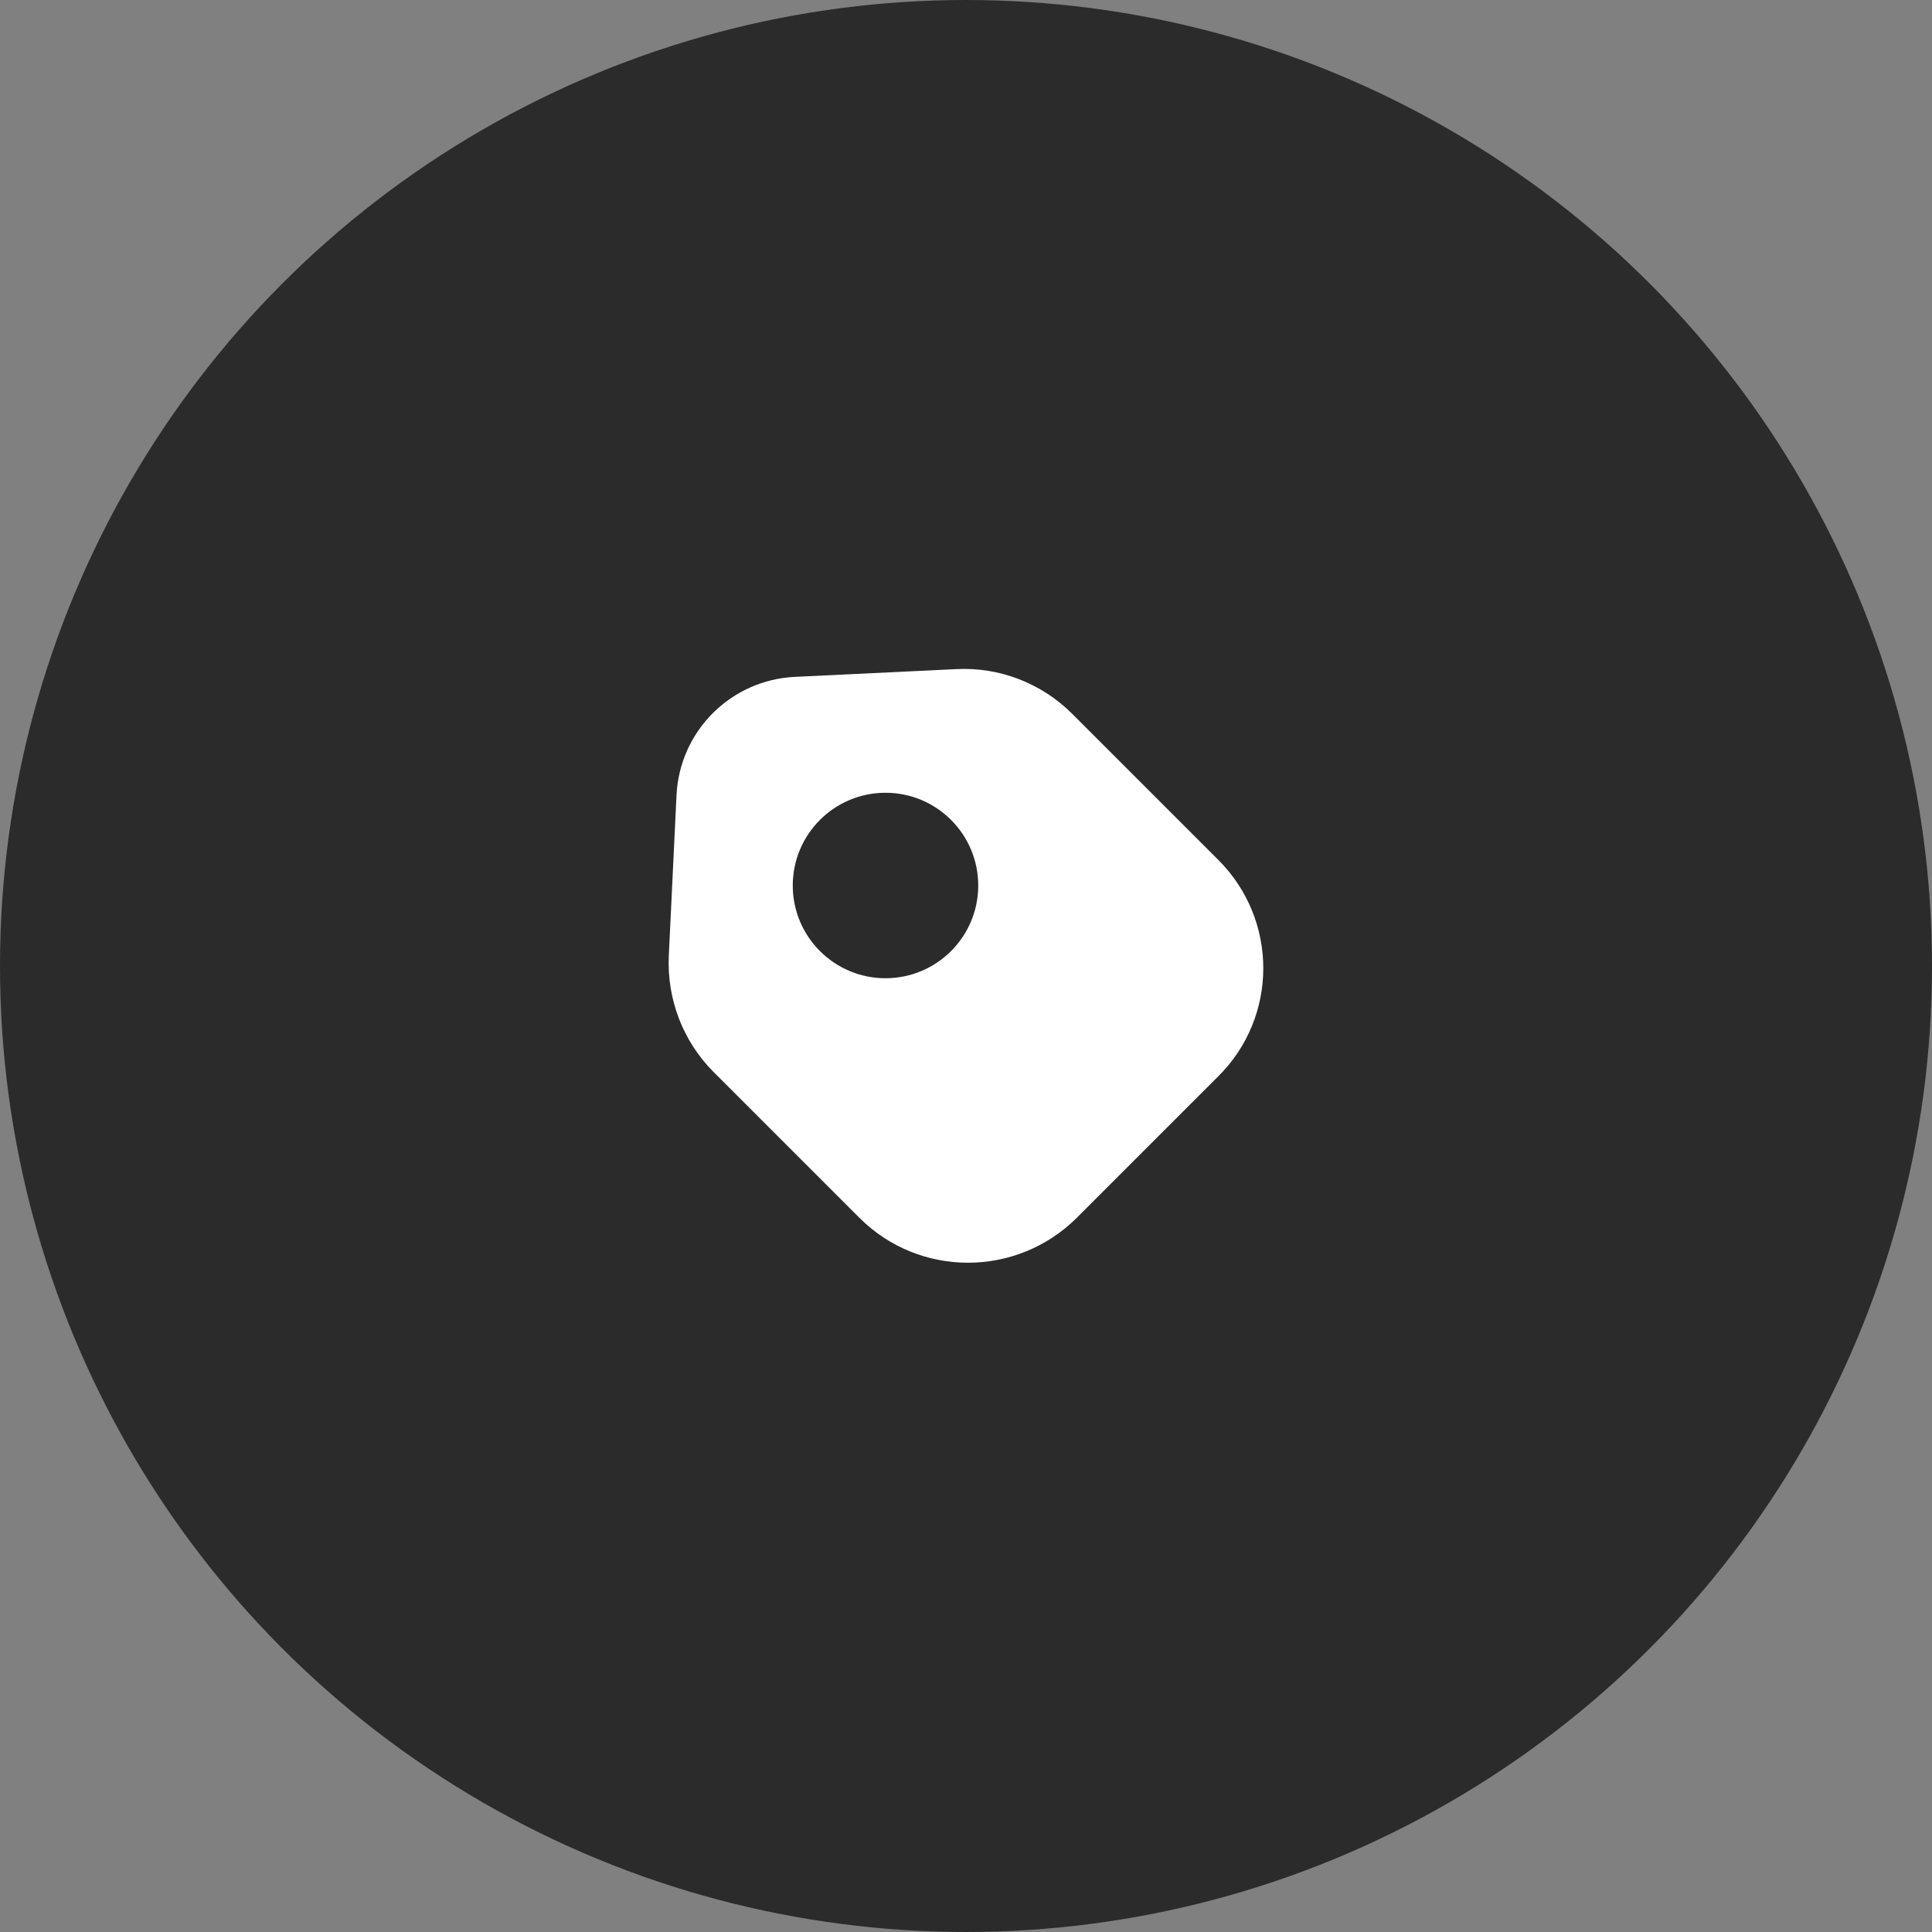
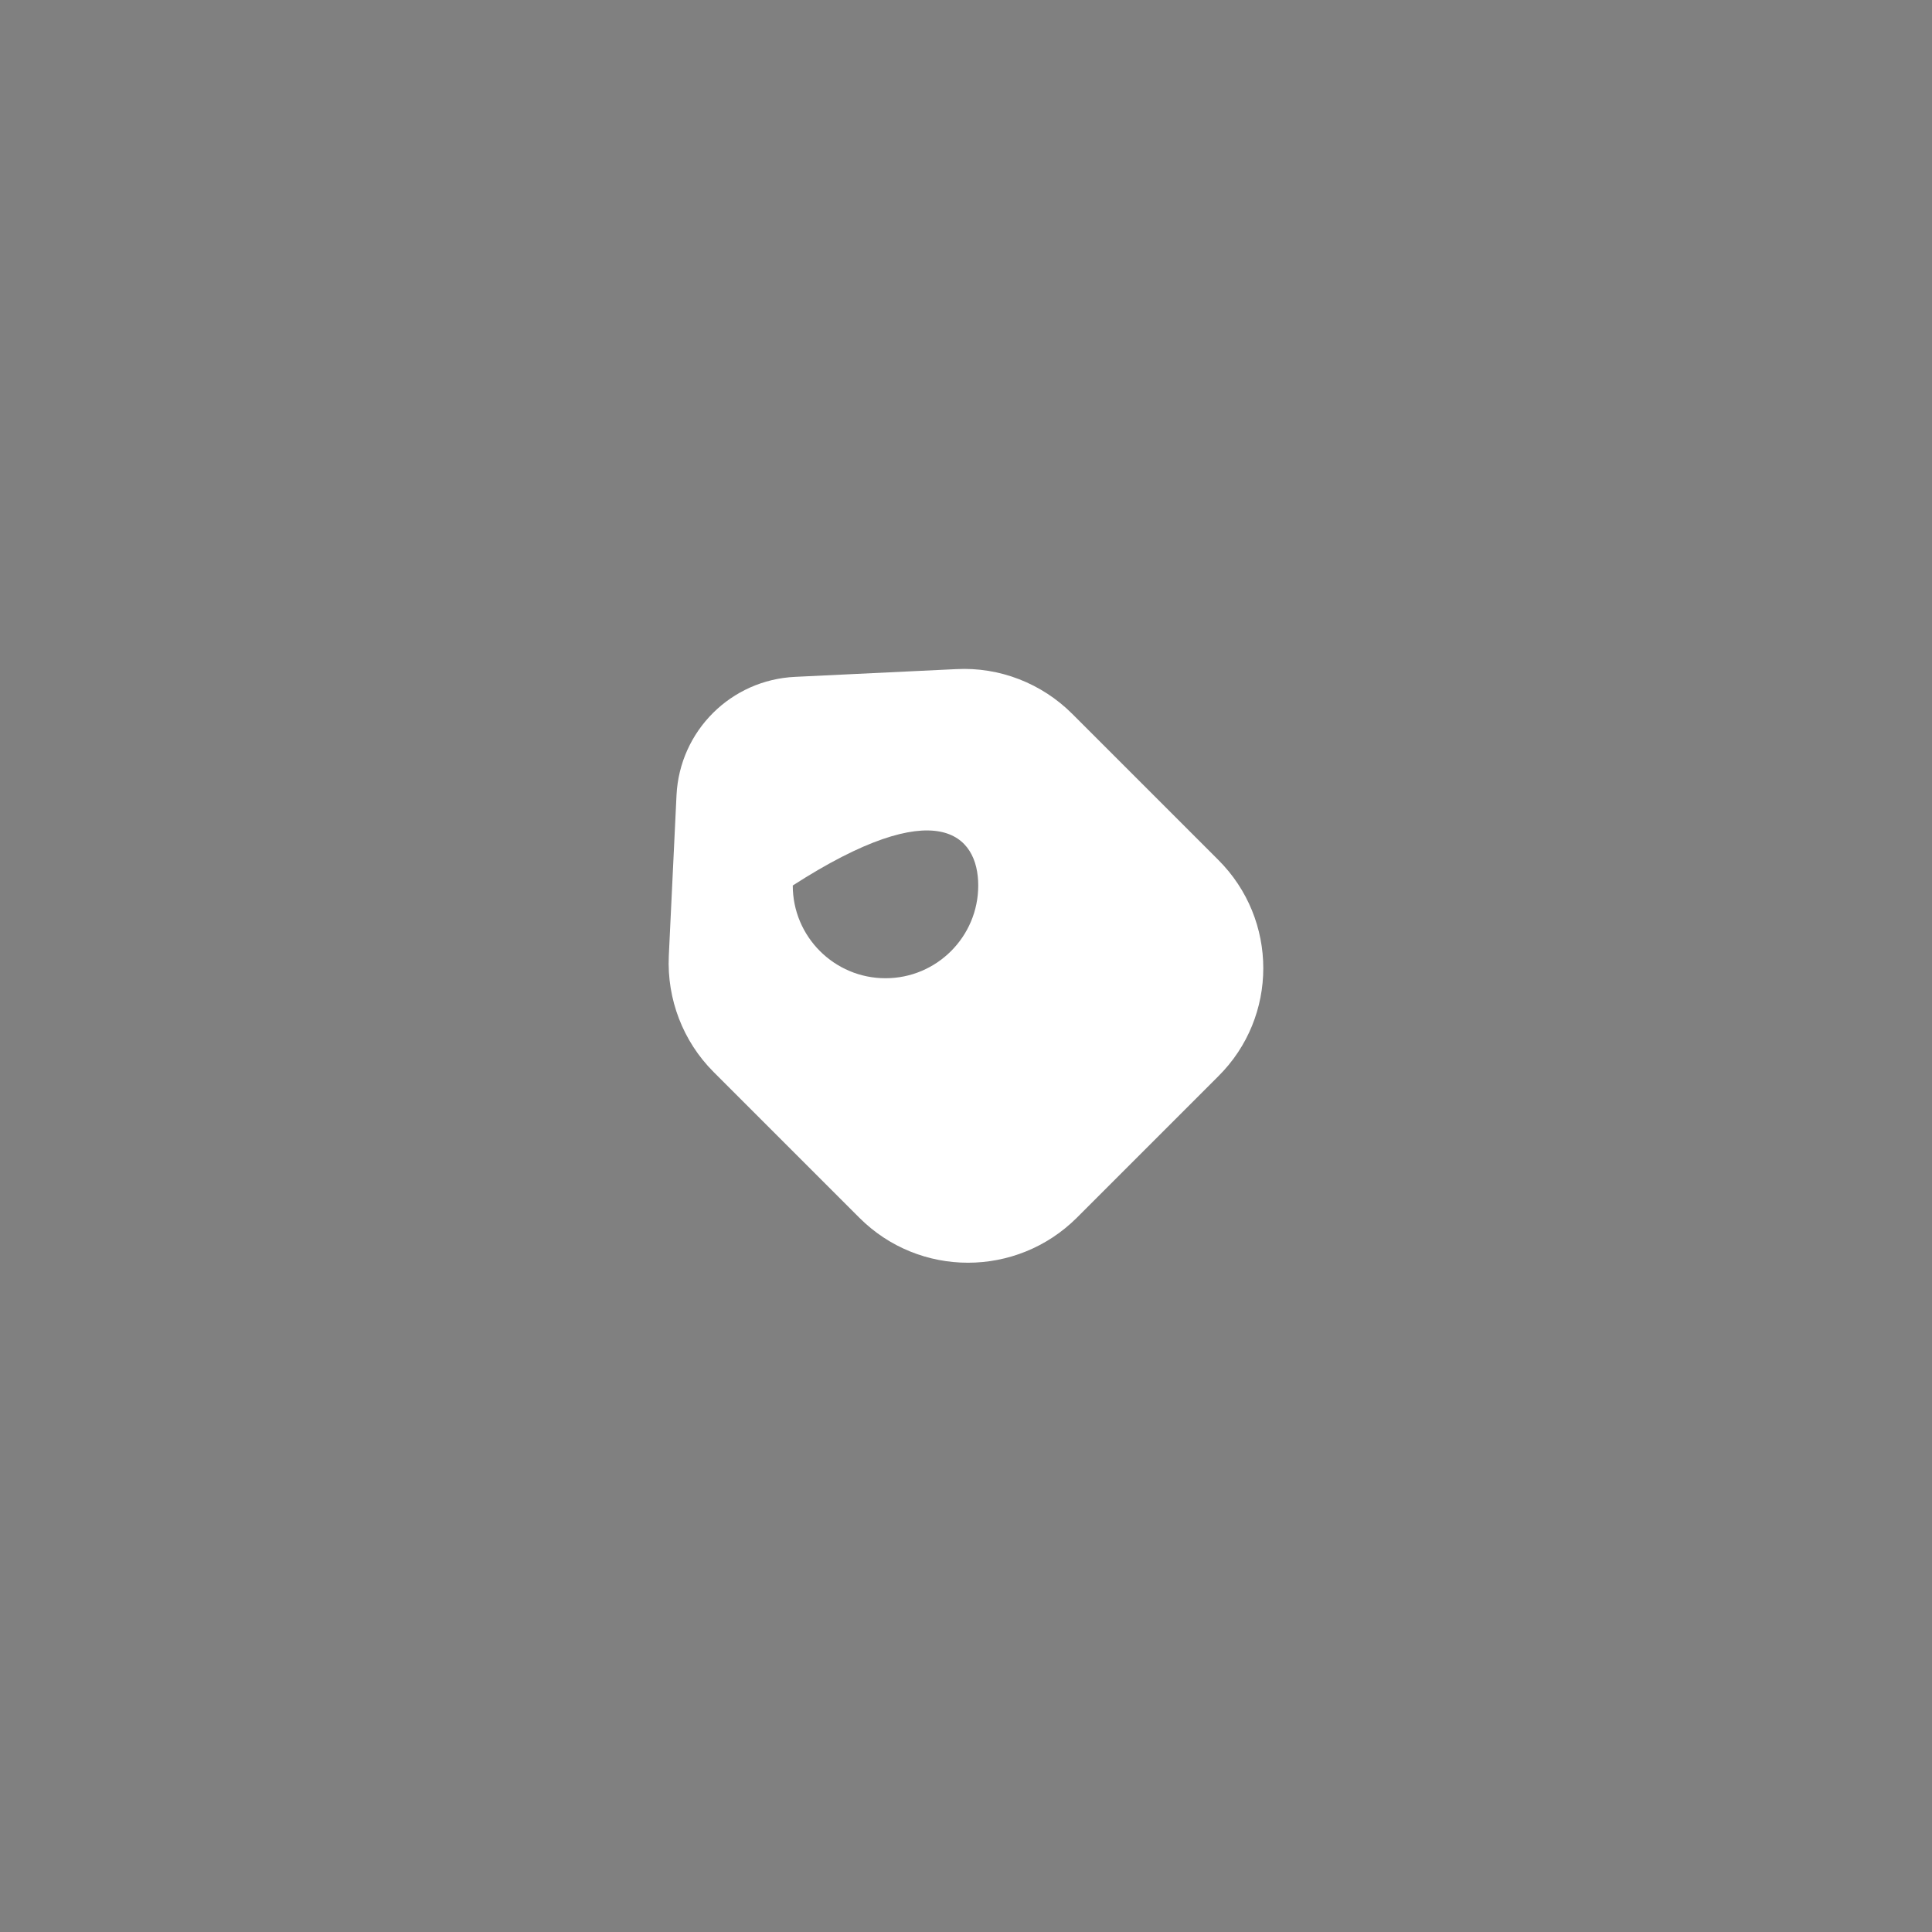
<svg xmlns="http://www.w3.org/2000/svg" width="60" height="60" viewBox="0 0 60 60" fill="none">
  <rect x="0" y="0" width="60" height="60" fill="#808080" stroke="none" />
-   <circle cx="30" cy="30" r="30" fill="#2B2B2B" />
-   <path d="M37.83 26.7L33.3 22.17C32.35 21.22 31.04 20.71 29.7 20.78L24.7 21.02C22.7 21.11 21.11 22.7 21.01 24.69L20.77 29.69C20.71 31.03 21.21 32.34 22.16 33.29L26.69 37.82C28.55 39.68 31.57 39.68 33.44 37.82L37.83 33.43C39.7 31.58 39.7 28.56 37.83 26.7ZM27.5 30.38C25.91 30.38 24.62 29.09 24.62 27.5C24.62 25.91 25.91 24.62 27.5 24.62C29.09 24.62 30.38 25.91 30.38 27.5C30.38 29.09 29.09 30.38 27.5 30.38Z" fill="white" />
+   <path d="M37.83 26.7L33.3 22.17C32.35 21.22 31.04 20.71 29.7 20.78L24.7 21.02C22.7 21.11 21.11 22.7 21.01 24.69L20.77 29.69C20.71 31.03 21.21 32.34 22.16 33.29L26.69 37.82C28.55 39.68 31.57 39.68 33.44 37.82L37.83 33.43C39.7 31.58 39.7 28.56 37.83 26.7ZM27.5 30.38C25.91 30.38 24.62 29.09 24.62 27.5C29.09 24.62 30.38 25.91 30.38 27.5C30.38 29.09 29.09 30.38 27.5 30.38Z" fill="white" />
</svg>